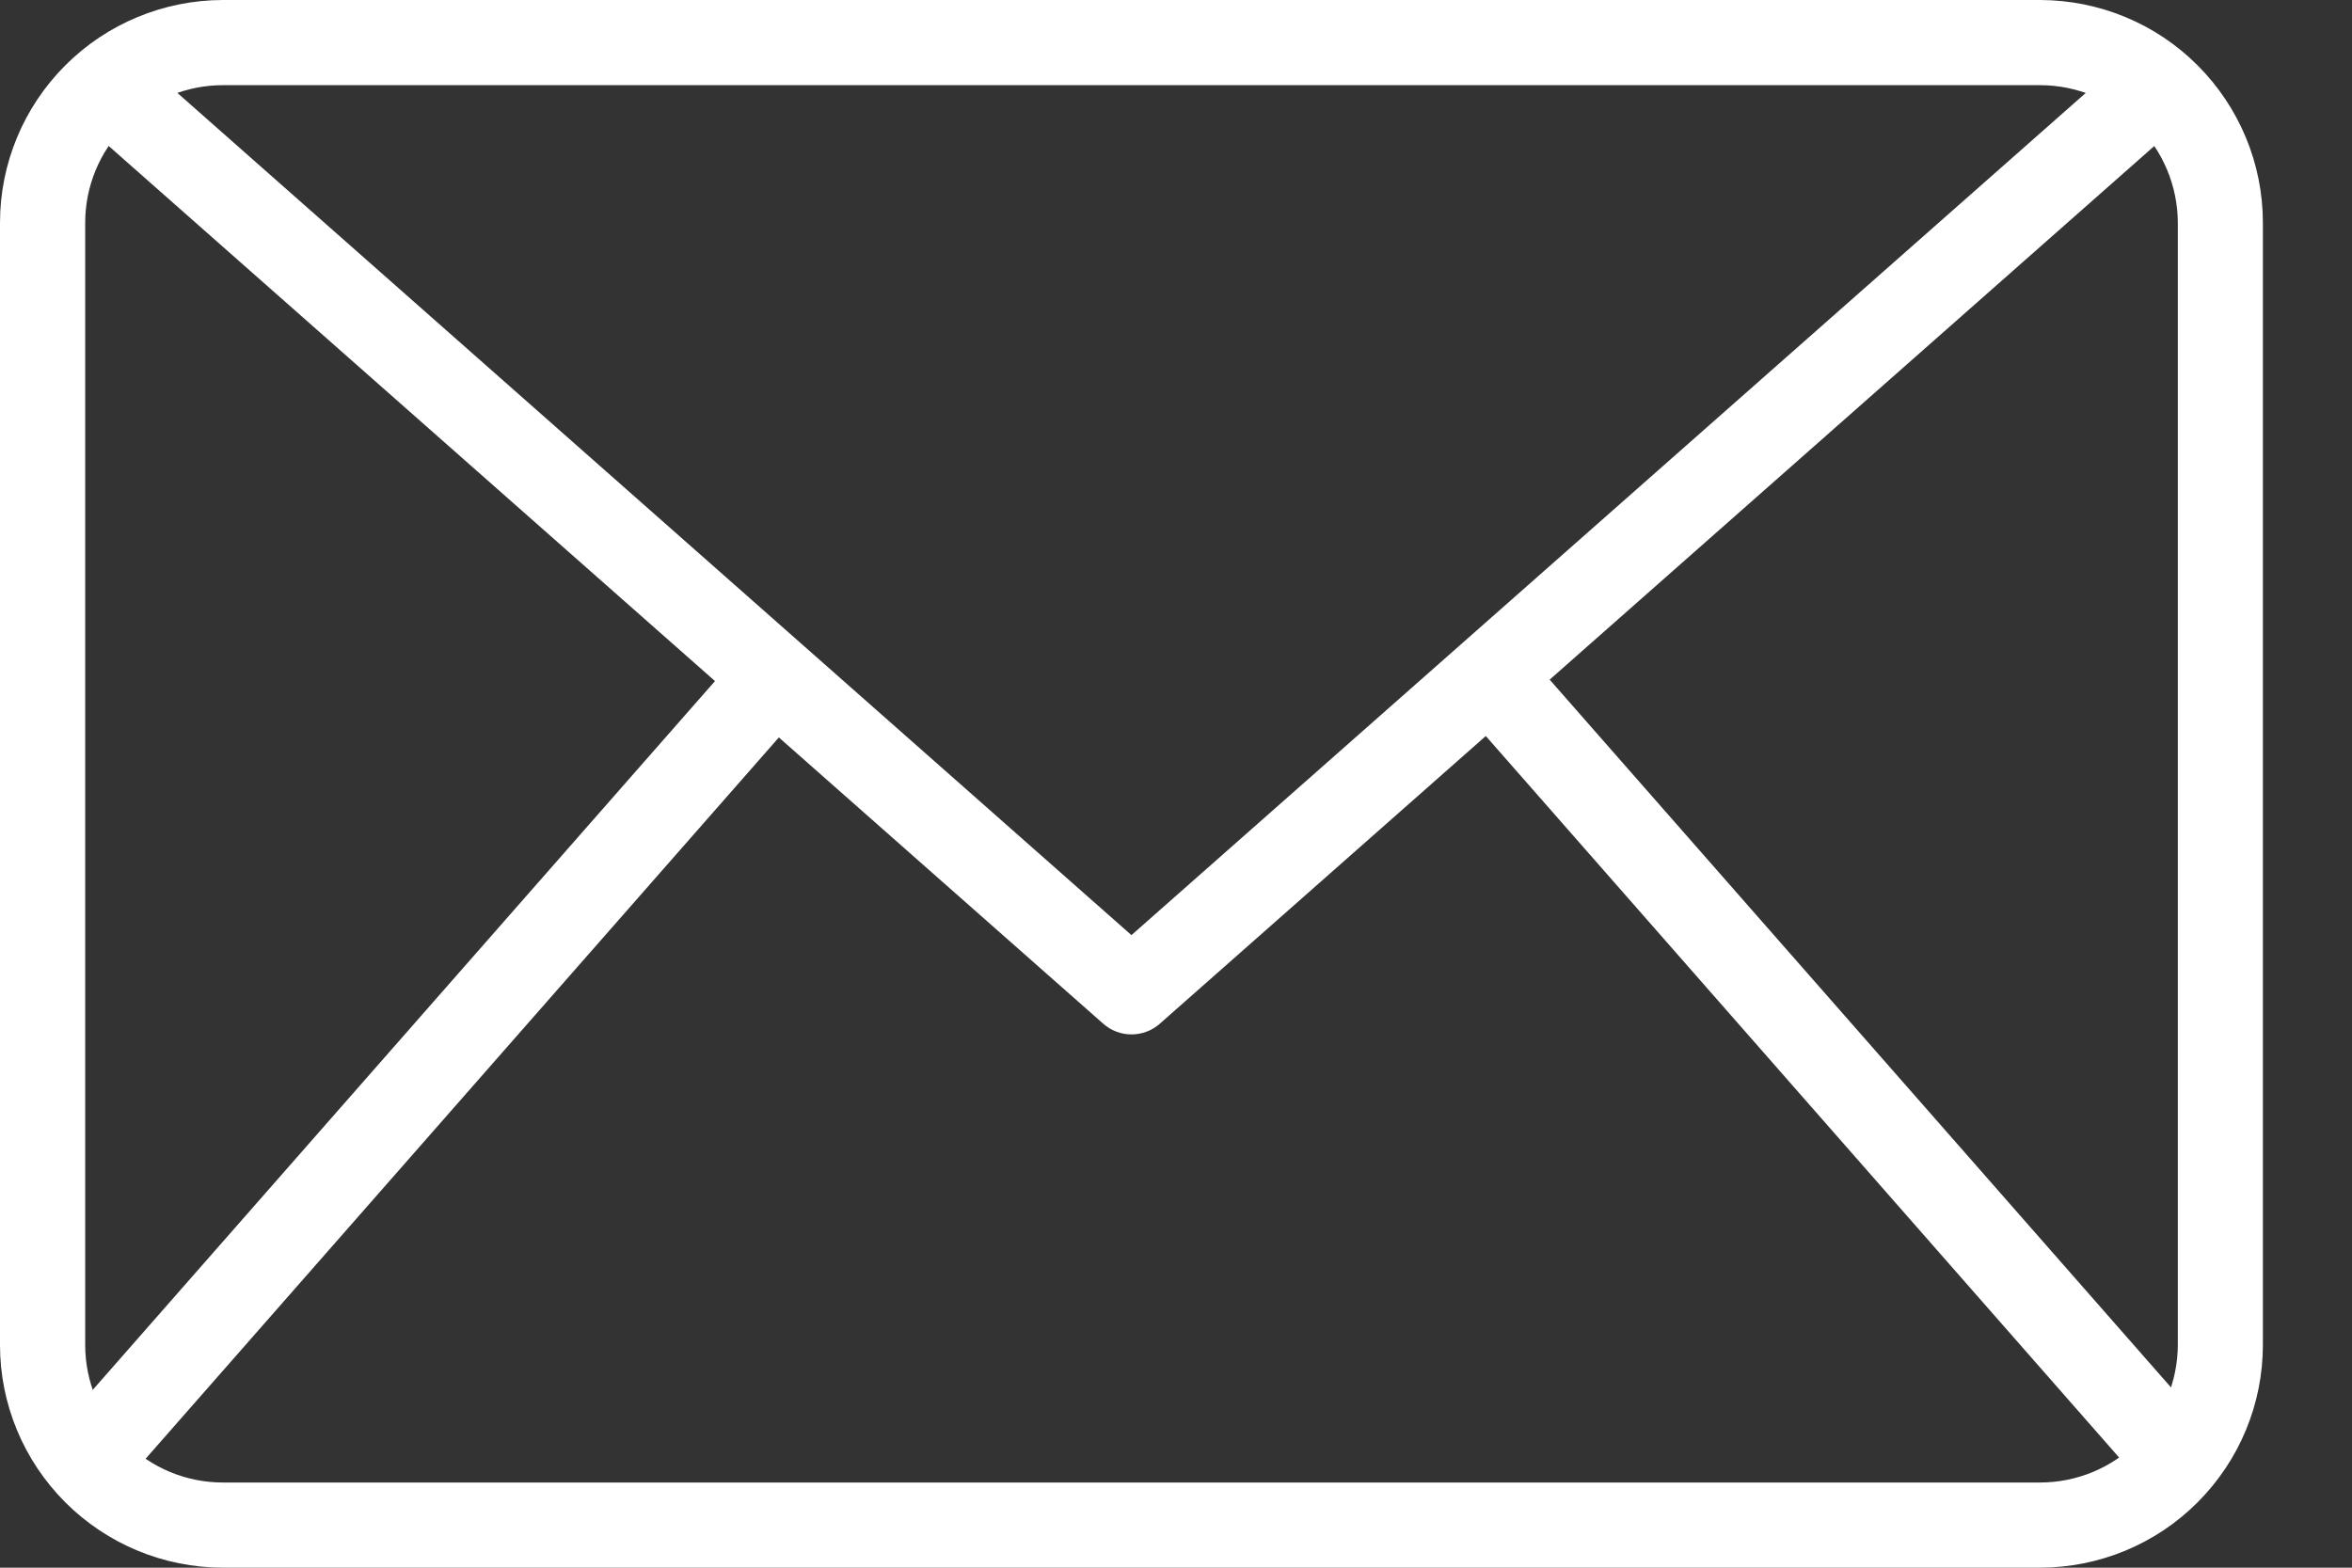
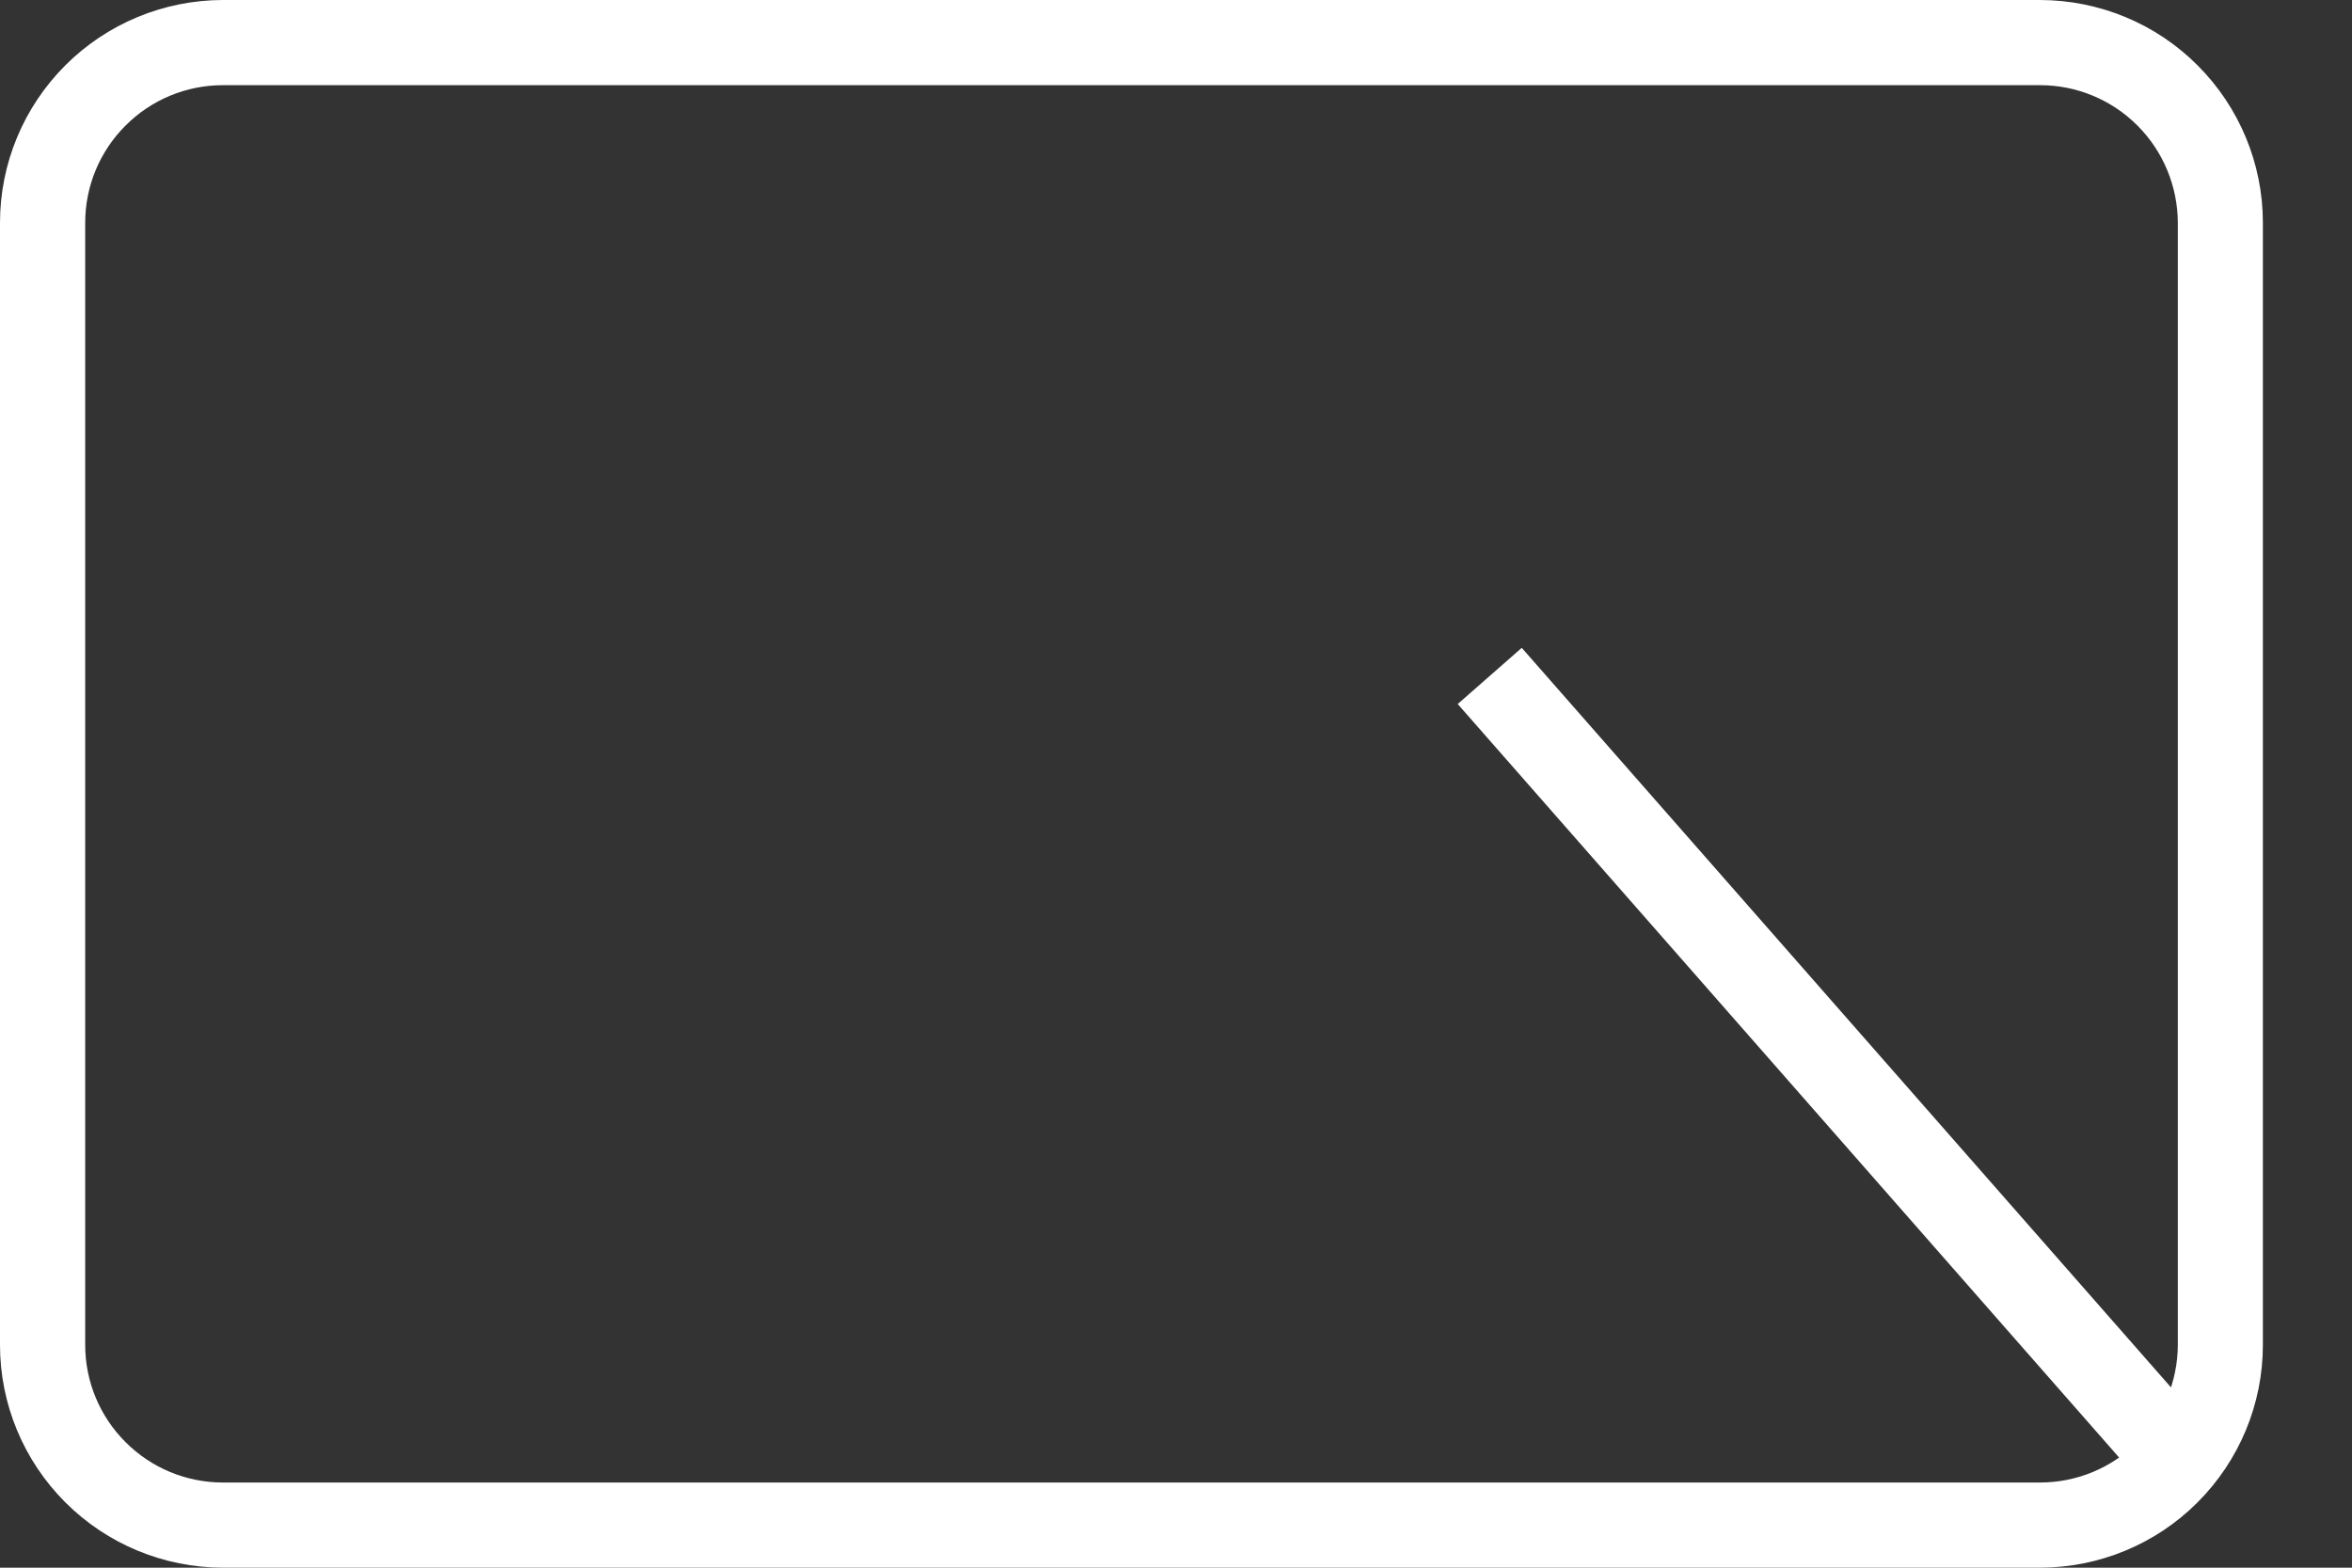
<svg xmlns="http://www.w3.org/2000/svg" width="18" height="12" viewBox="0 0 18 12" fill="none">
  <rect x="0" y="0" width="18" height="12" fill="#333333" stroke="none" />
  <path d="M15.613 12H1.705C1.253 11.999 0.82 11.82 0.5 11.5C0.18 11.18 0 10.747 0 10.295V1.705C0 1.253 0.18 0.82 0.5 0.5C0.82 0.18 1.253 0.001 1.705 0H15.613C16.065 0.001 16.499 0.18 16.818 0.5C17.138 0.82 17.318 1.253 17.318 1.705V10.295C17.318 10.747 17.138 11.18 16.818 11.5C16.499 11.82 16.065 11.999 15.613 12ZM1.705 0.652C1.426 0.652 1.158 0.763 0.961 0.961C0.763 1.158 0.652 1.426 0.652 1.705V10.295C0.652 10.574 0.763 10.842 0.961 11.039C1.158 11.237 1.426 11.348 1.705 11.348H15.613C15.893 11.348 16.16 11.237 16.358 11.039C16.555 10.842 16.666 10.574 16.667 10.295V1.705C16.666 1.426 16.555 1.158 16.358 0.961C16.16 0.763 15.893 0.652 15.613 0.652H1.705Z" fill="white" />
-   <path d="M8.659 7.918C8.58 7.918 8.503 7.889 8.443 7.836L0.59 0.904L1.022 0.415L8.659 7.158L16.297 0.416L16.728 0.905L8.875 7.837C8.816 7.889 8.739 7.918 8.659 7.918Z" fill="white" />
-   <path d="M0.413 10.977L5.689 4.966L6.179 5.396L0.903 11.407L0.413 10.977Z" fill="white" />
-   <path d="M11.156 5.389L11.646 4.959L16.922 10.97L16.432 11.401L11.156 5.389Z" fill="white" />
+   <path d="M11.156 5.389L11.646 4.959L16.922 10.97L16.432 11.401L11.156 5.389" fill="white" />
</svg>